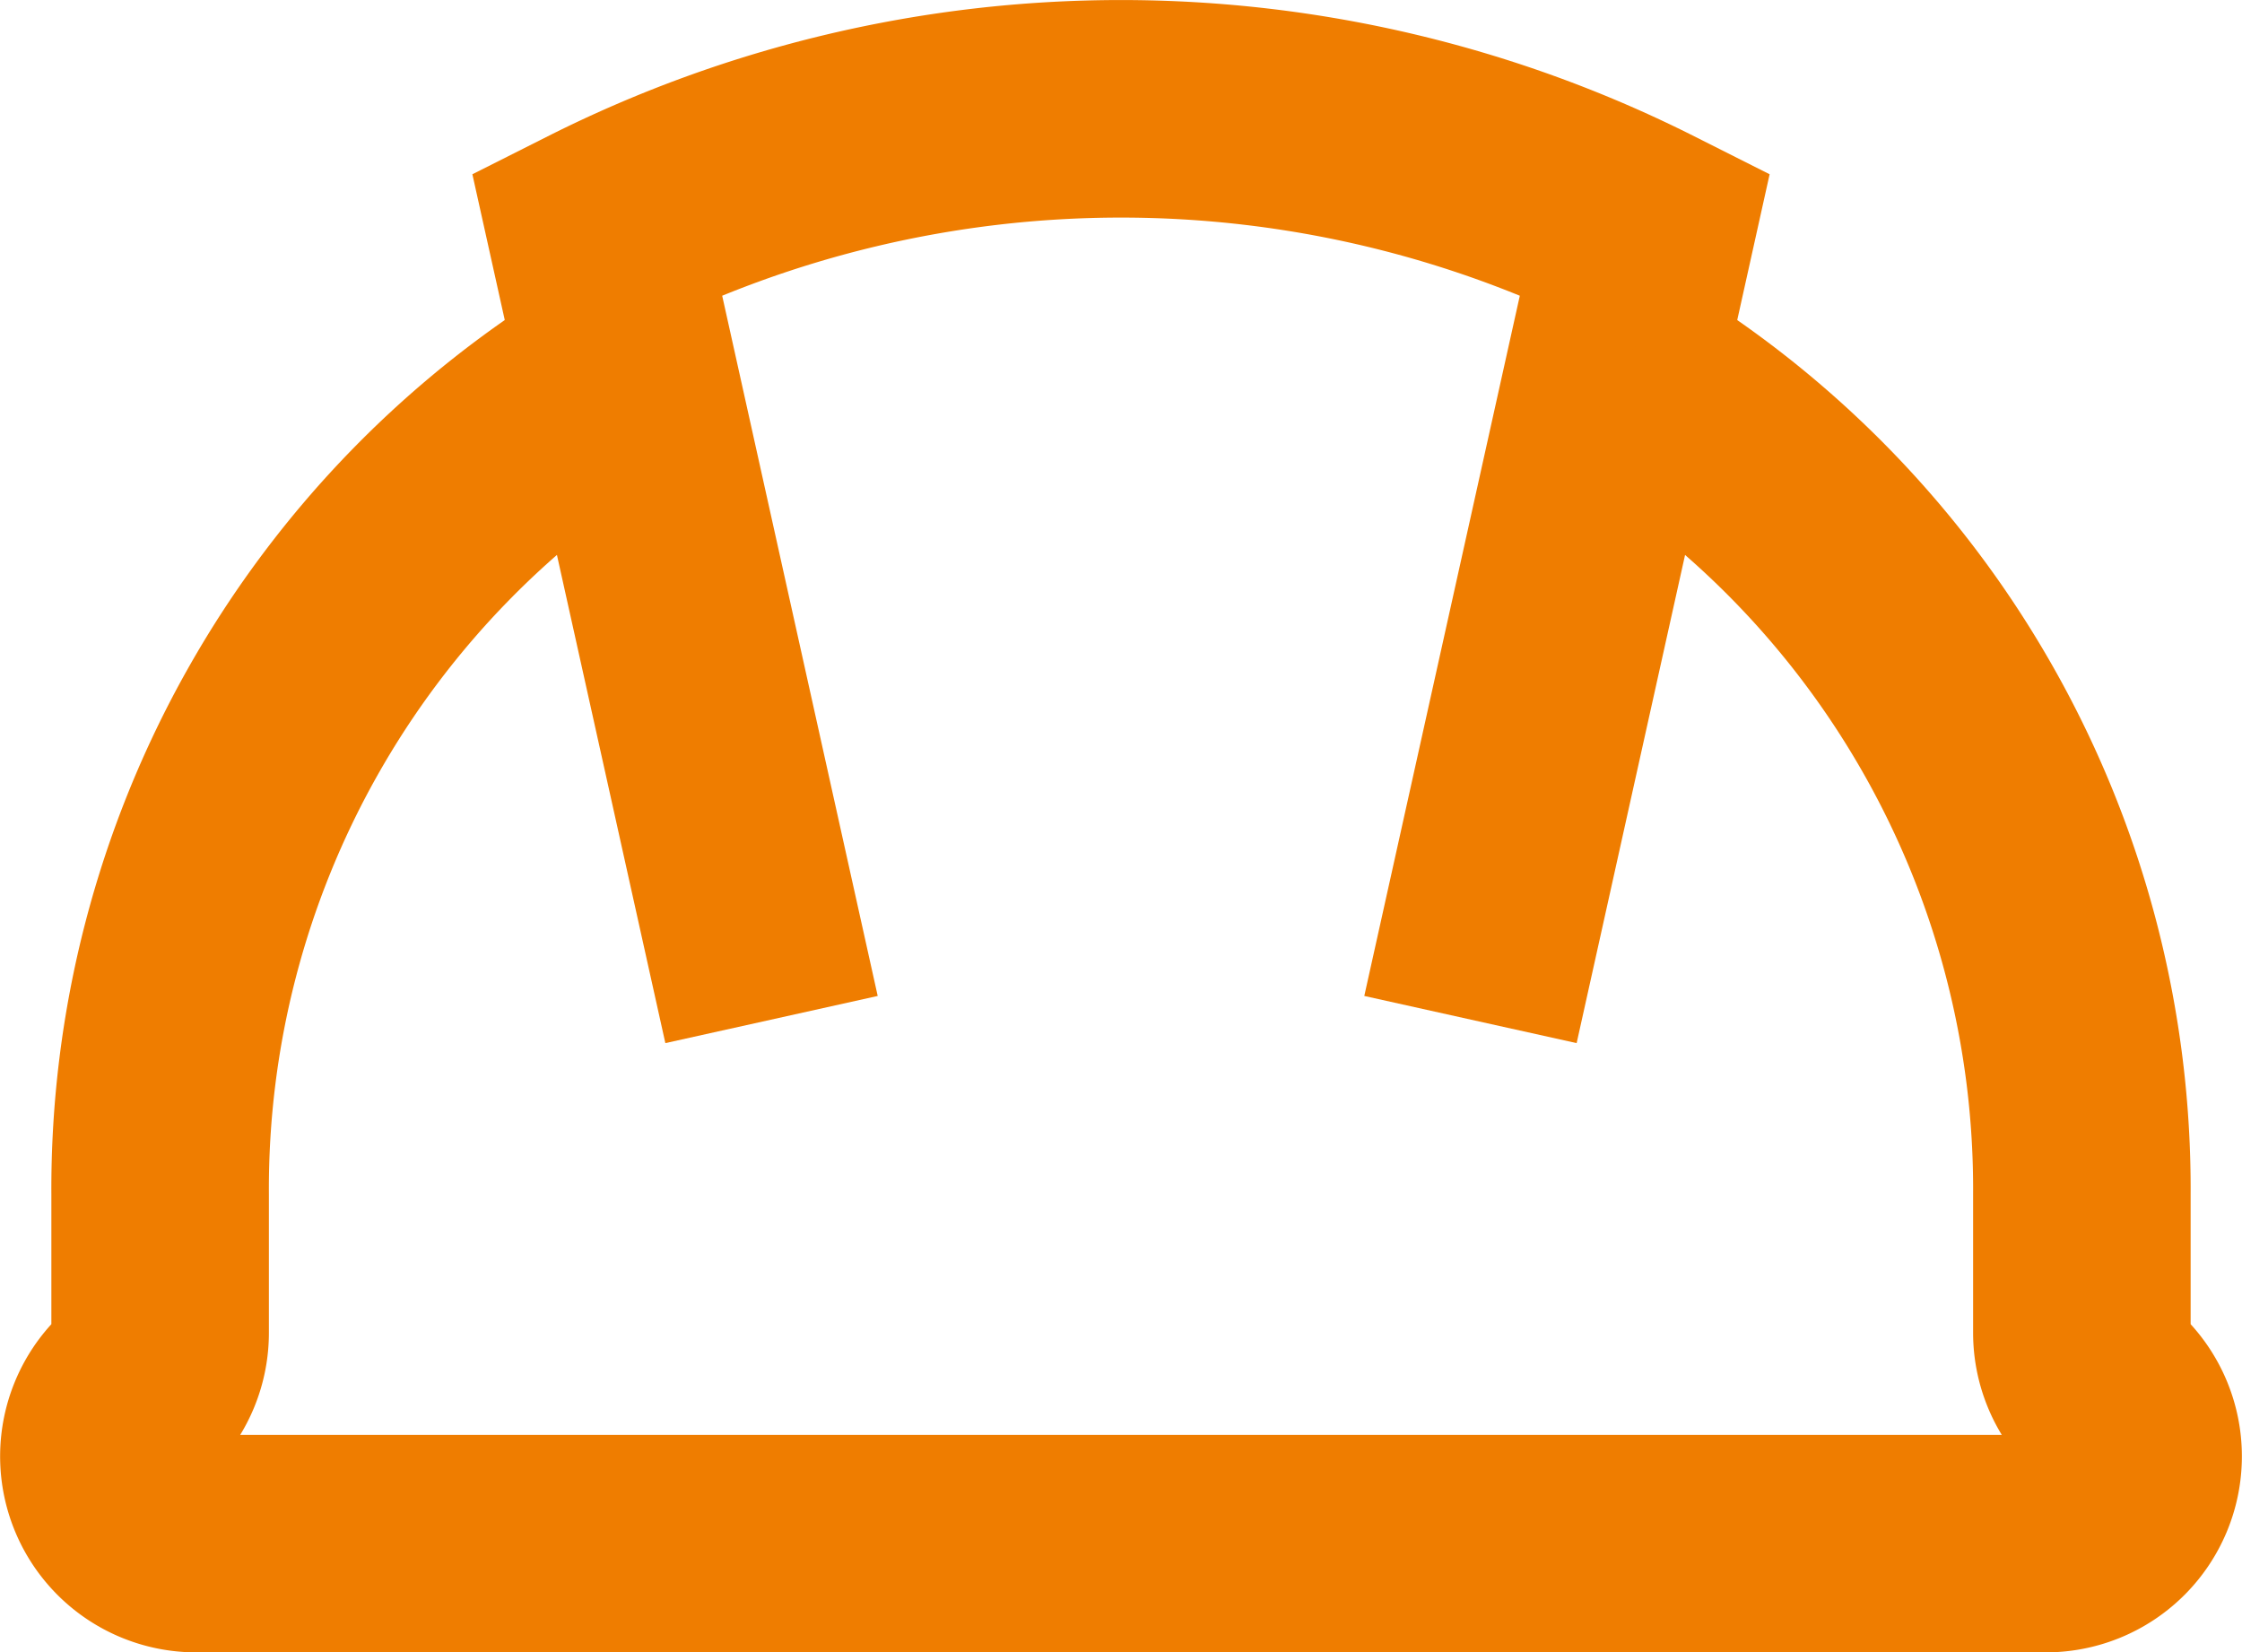
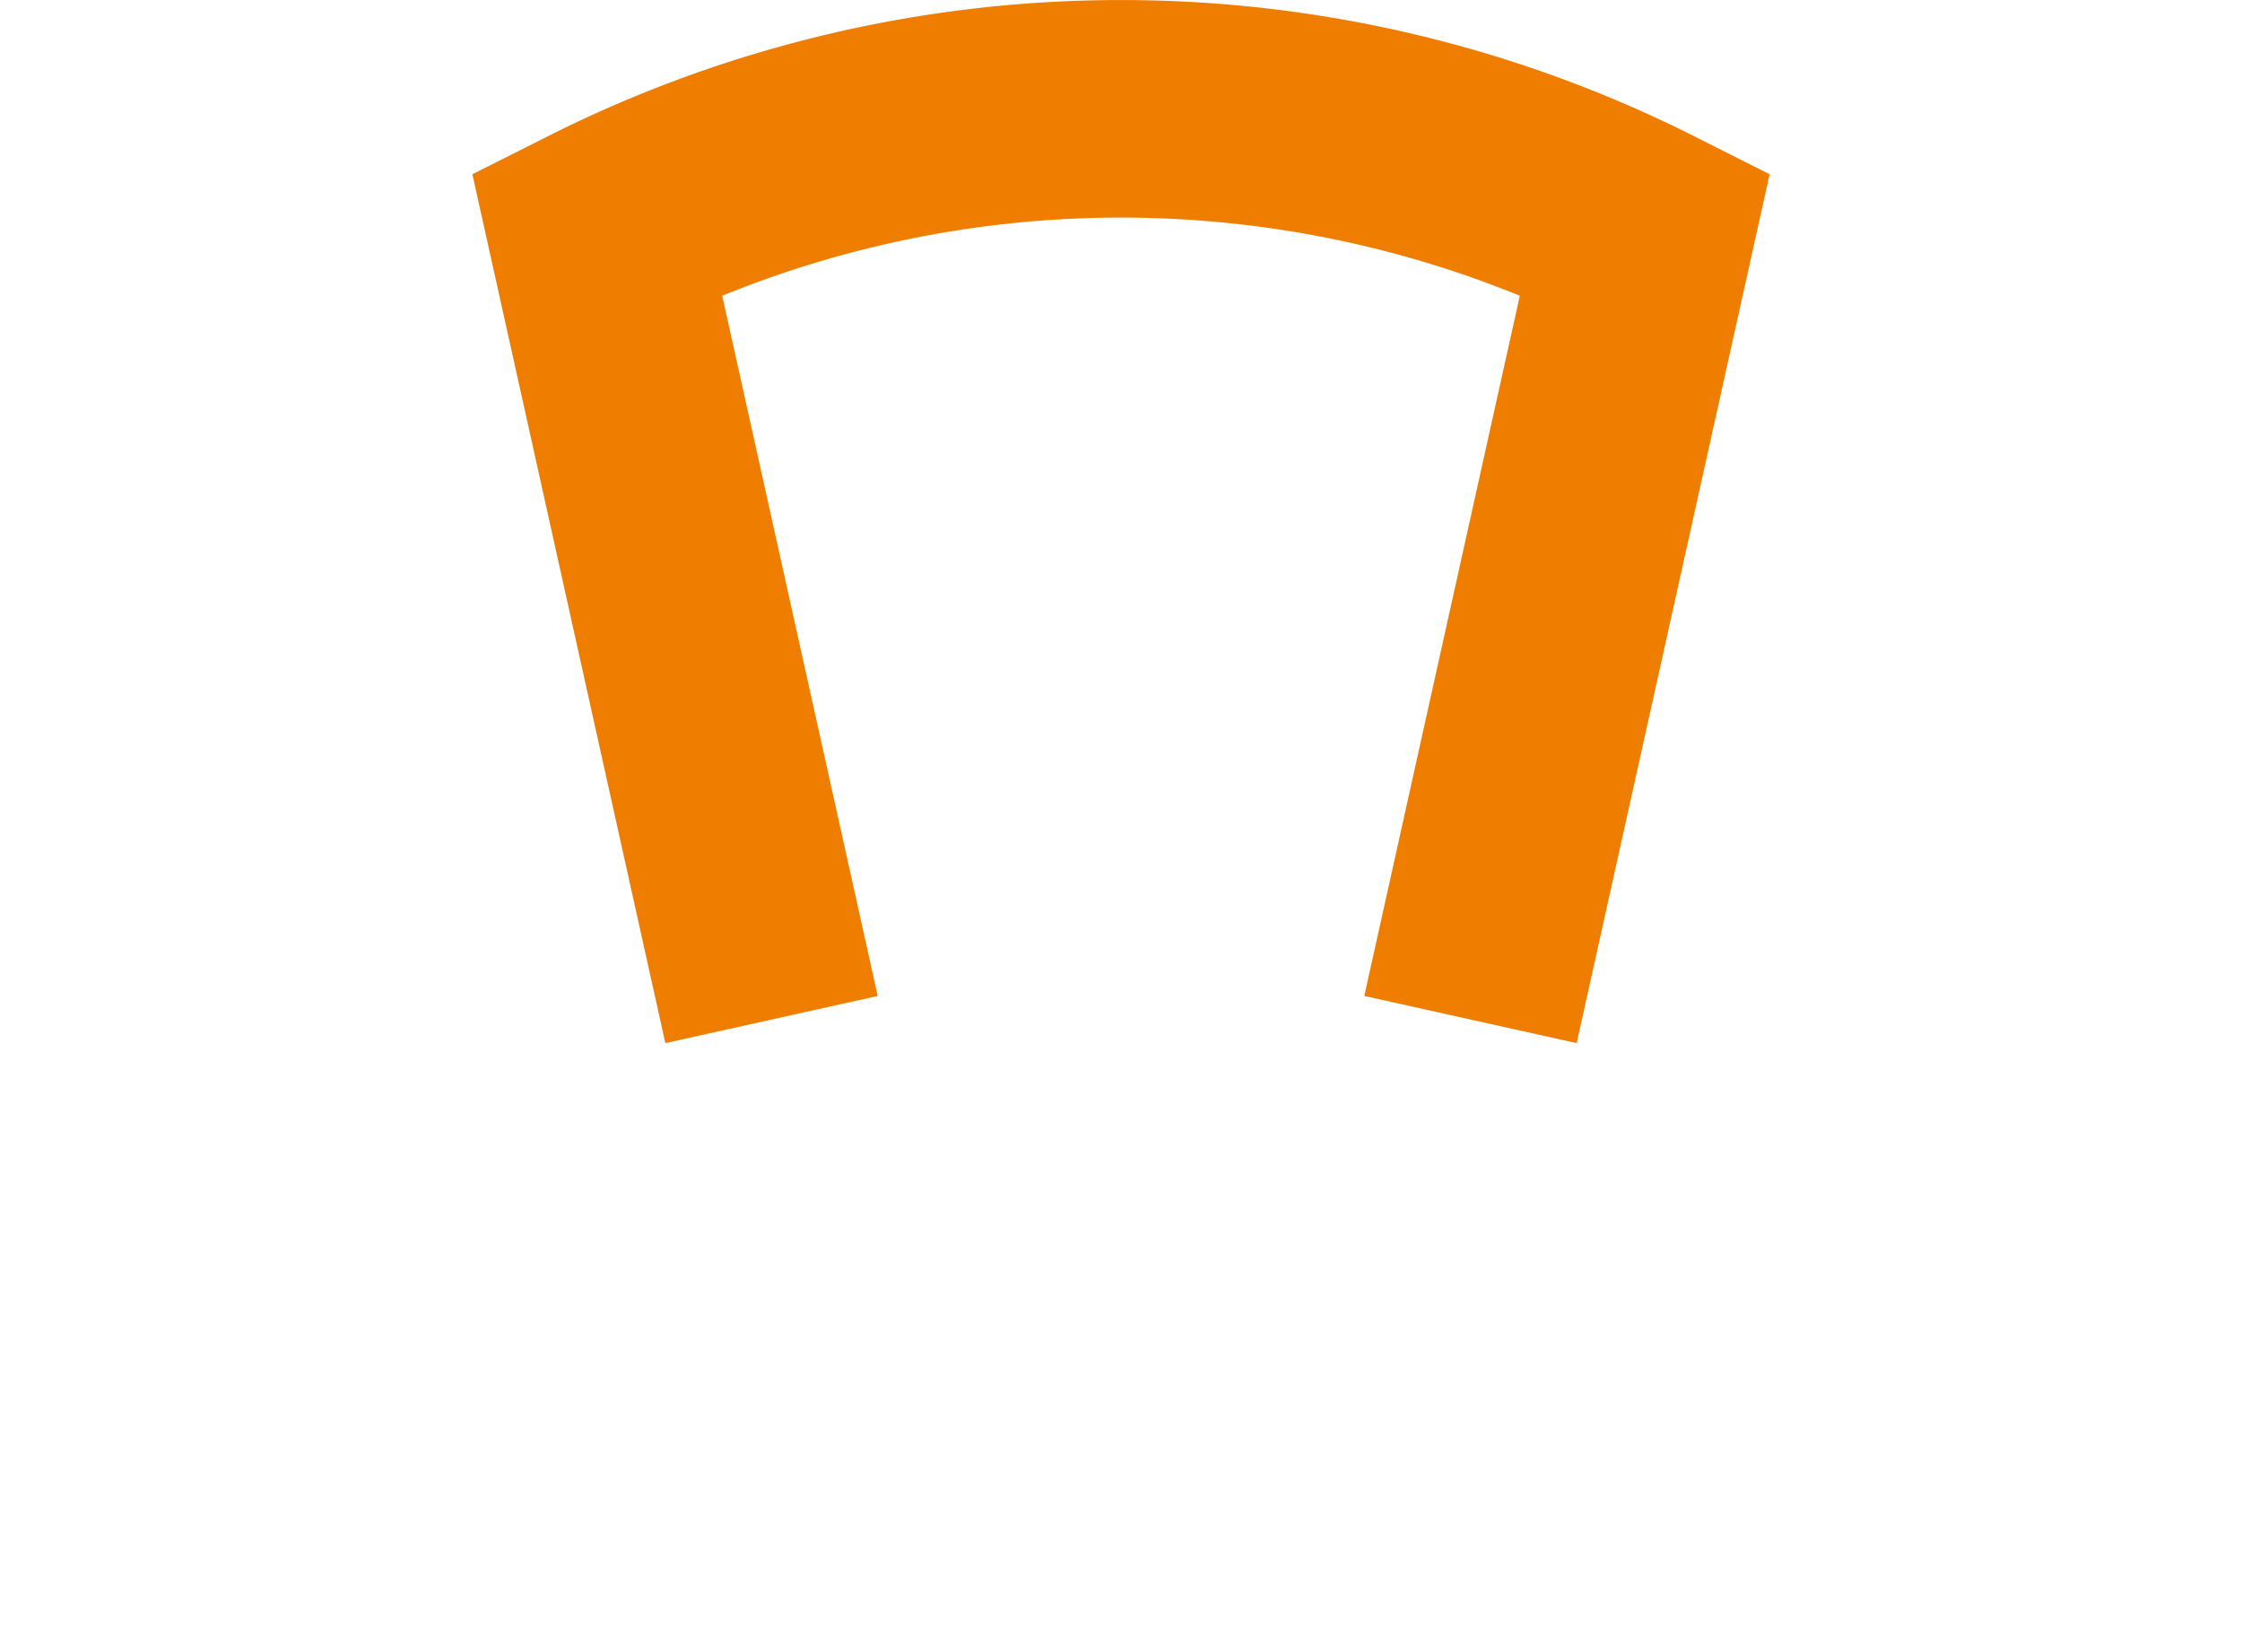
<svg xmlns="http://www.w3.org/2000/svg" viewBox="0 0 156.25 115.15">
  <defs>
    <style>.cls-1{fill:none;stroke:#ef7d00;stroke-miterlimit:10;stroke-width:15.16px;}</style>
  </defs>
  <g id="Layer_2" data-name="Layer 2">
    <g id="Layer_1-2" data-name="Layer 1">
-       <path class="cls-1" d="M53.77,71.05,41.6,16.26h0a81.21,81.21,0,0,1,73.05,0h0L102.48,71.05" />
-       <path class="cls-1" d="M112.83,26a66.2,66.2,0,0,1,32.26,57.22v9.66a6.09,6.09,0,0,0,1.78,4.3h0a6.08,6.08,0,0,1-4.3,10.39H13.68a6.08,6.08,0,0,1-4.3-10.39h0a6.09,6.09,0,0,0,1.78-4.3V83.22A66.2,66.2,0,0,1,43.42,26" />
+       <path class="cls-1" d="M53.77,71.05,41.6,16.26a81.21,81.21,0,0,1,73.05,0h0L102.48,71.05" />
    </g>
  </g>
</svg>